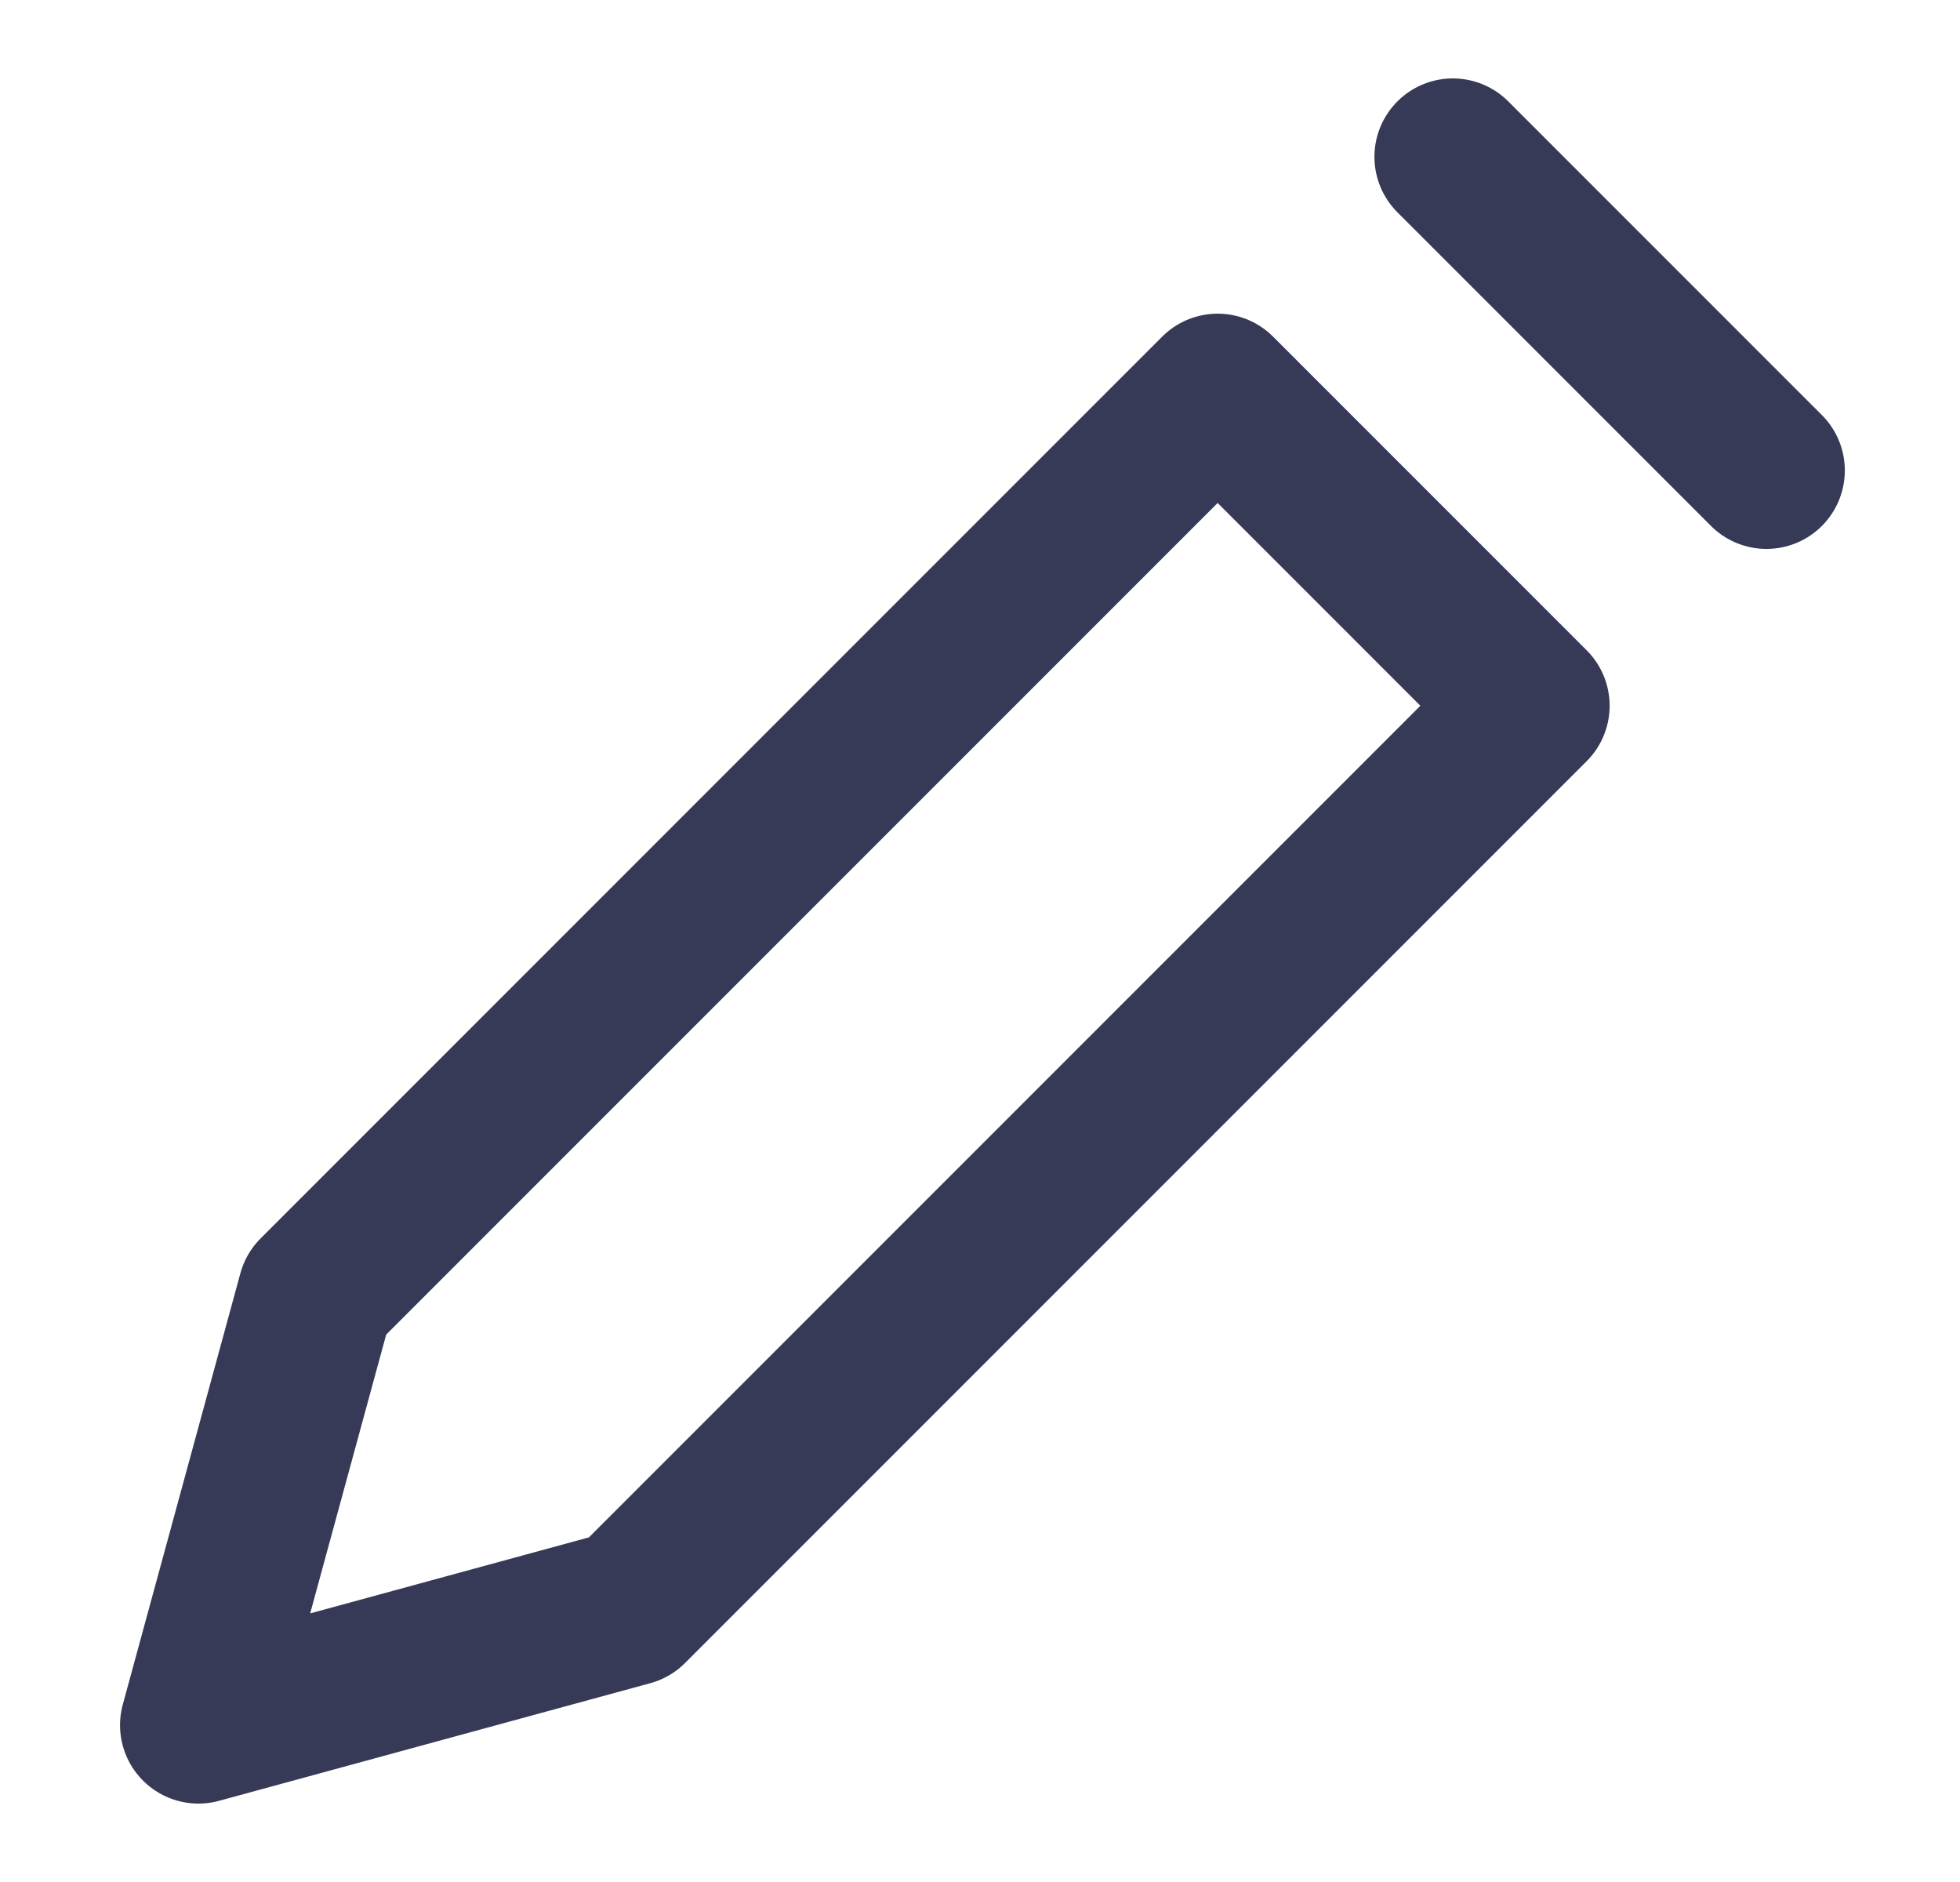
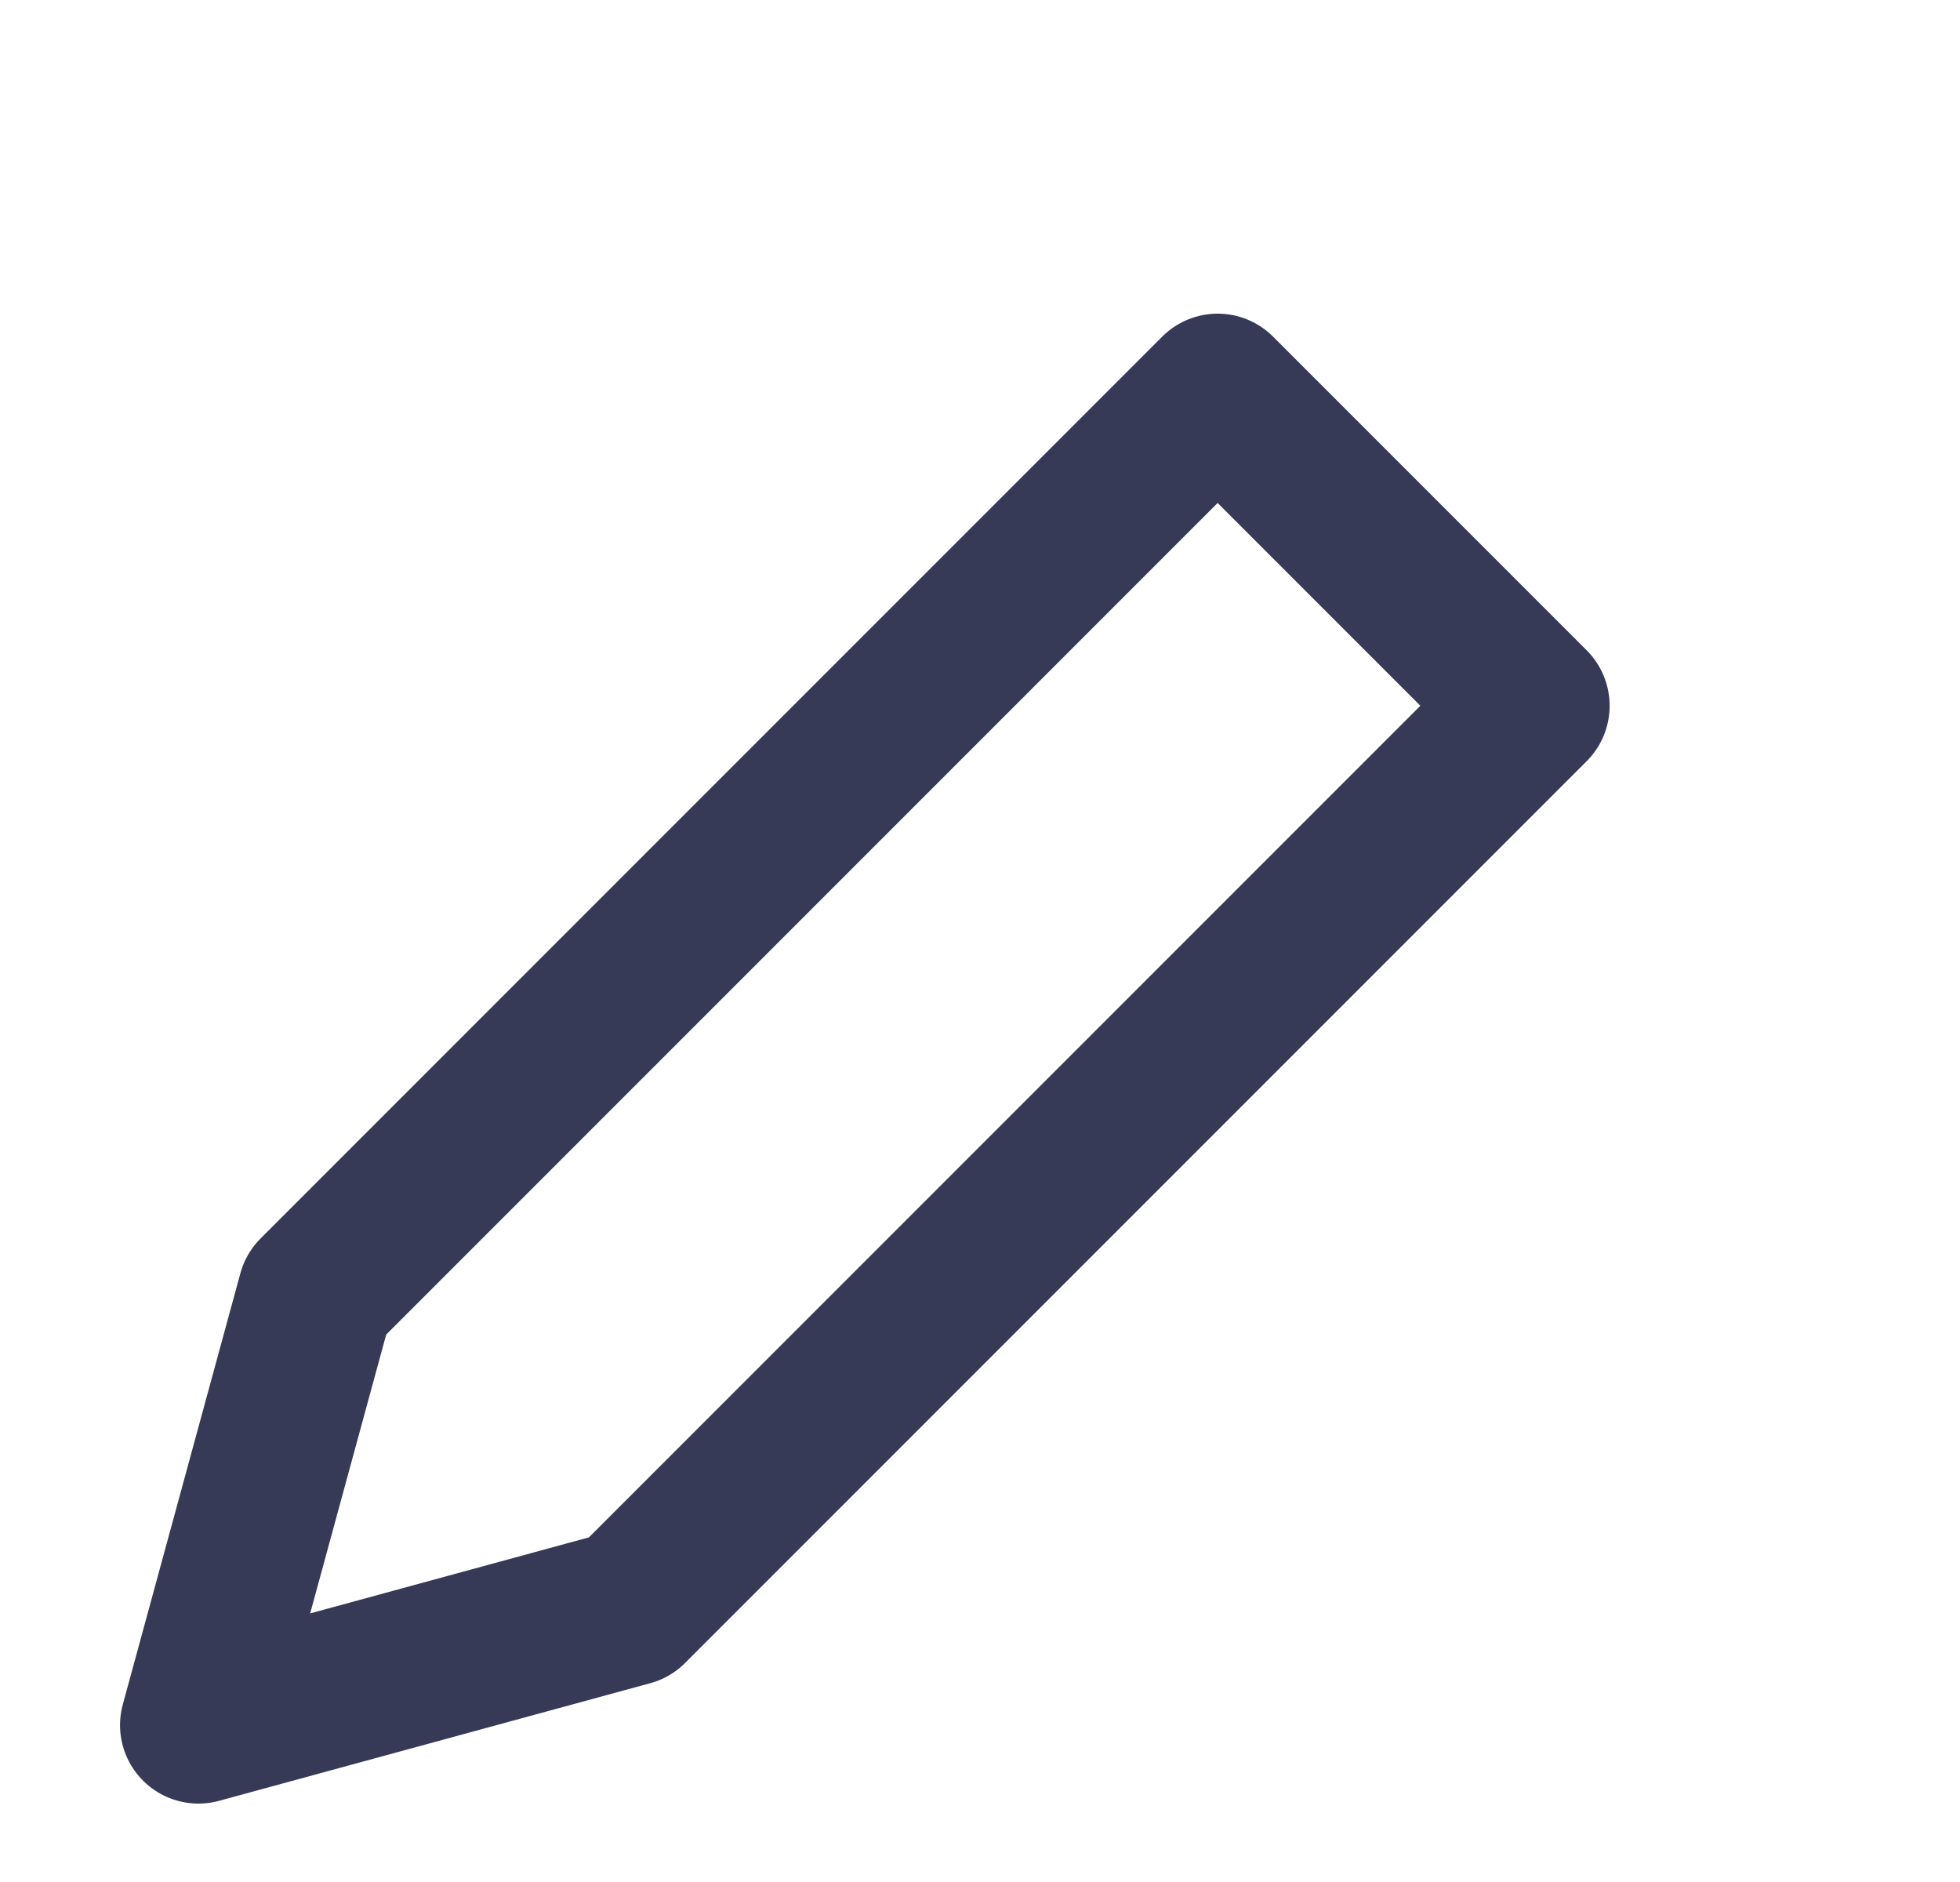
<svg xmlns="http://www.w3.org/2000/svg" width="25" height="24" viewBox="0 0 25 24" fill="none">
-   <path d="M18.531 2L22.531 6" stroke="#373A56" stroke-width="2" stroke-linecap="round" stroke-linejoin="round" />
  <path d="M8.031 20.5L19.531 9L15.531 5L4.031 16.5L2.531 22L8.031 20.5Z" stroke="#373A56" stroke-width="2" stroke-linecap="round" stroke-linejoin="round" />
</svg>